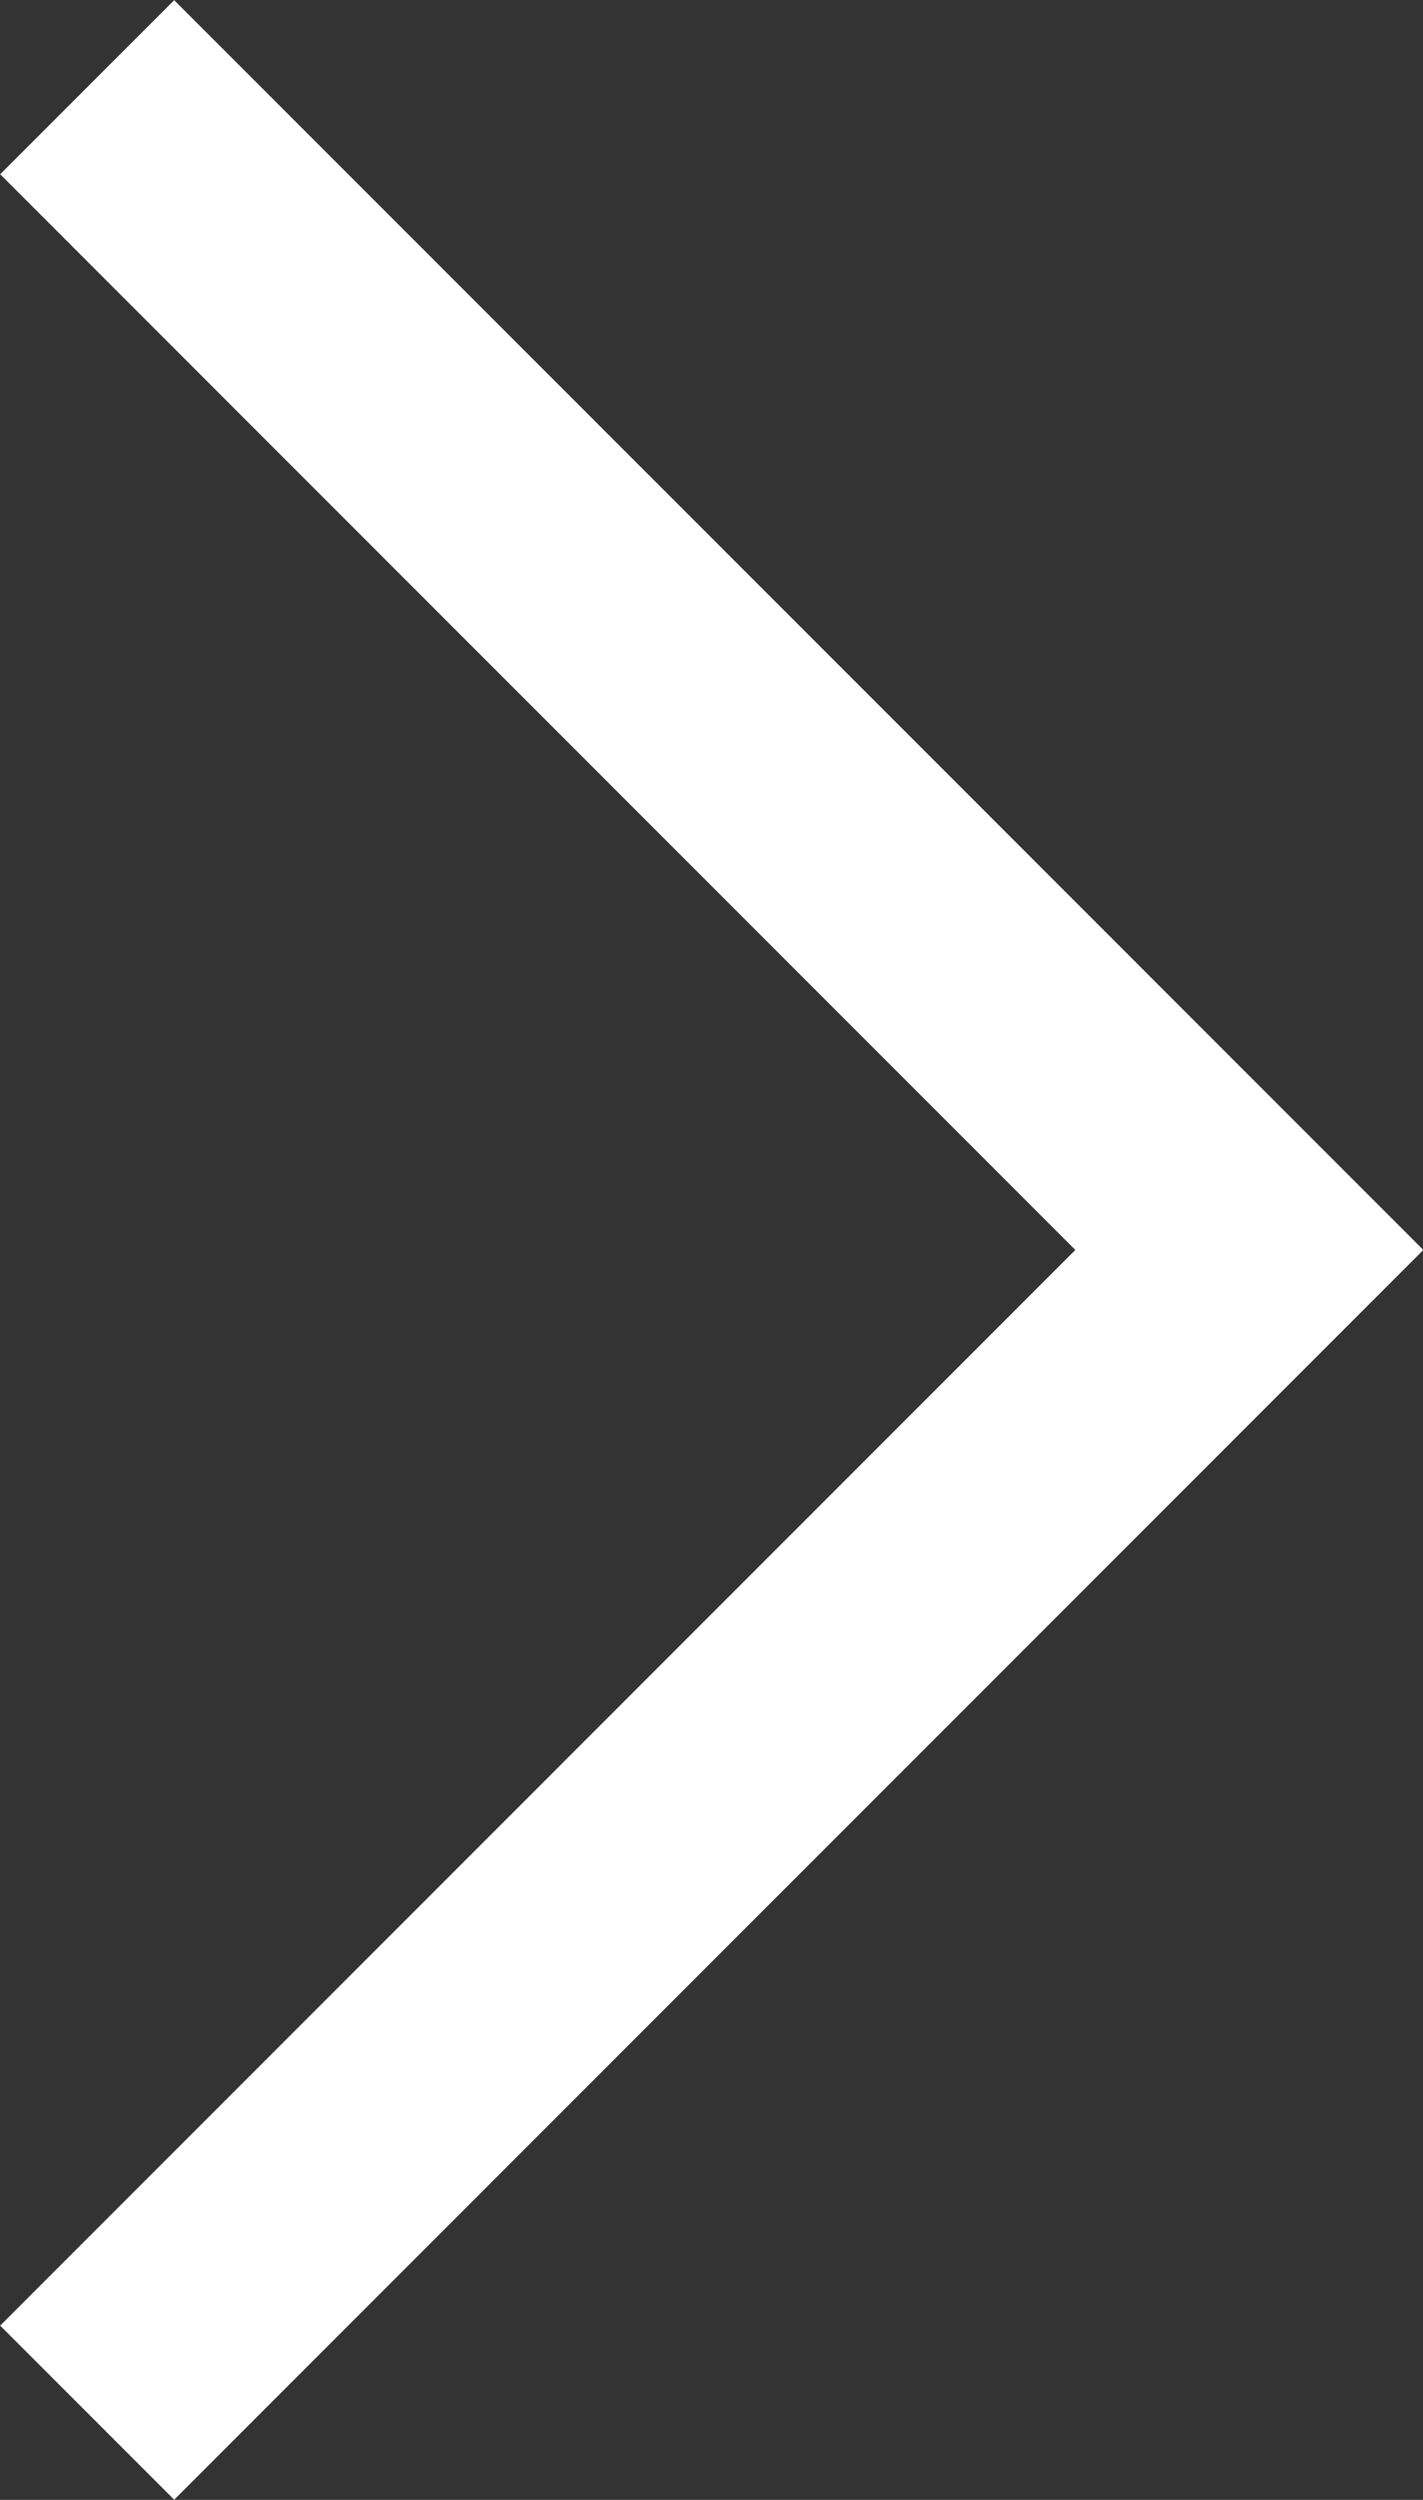
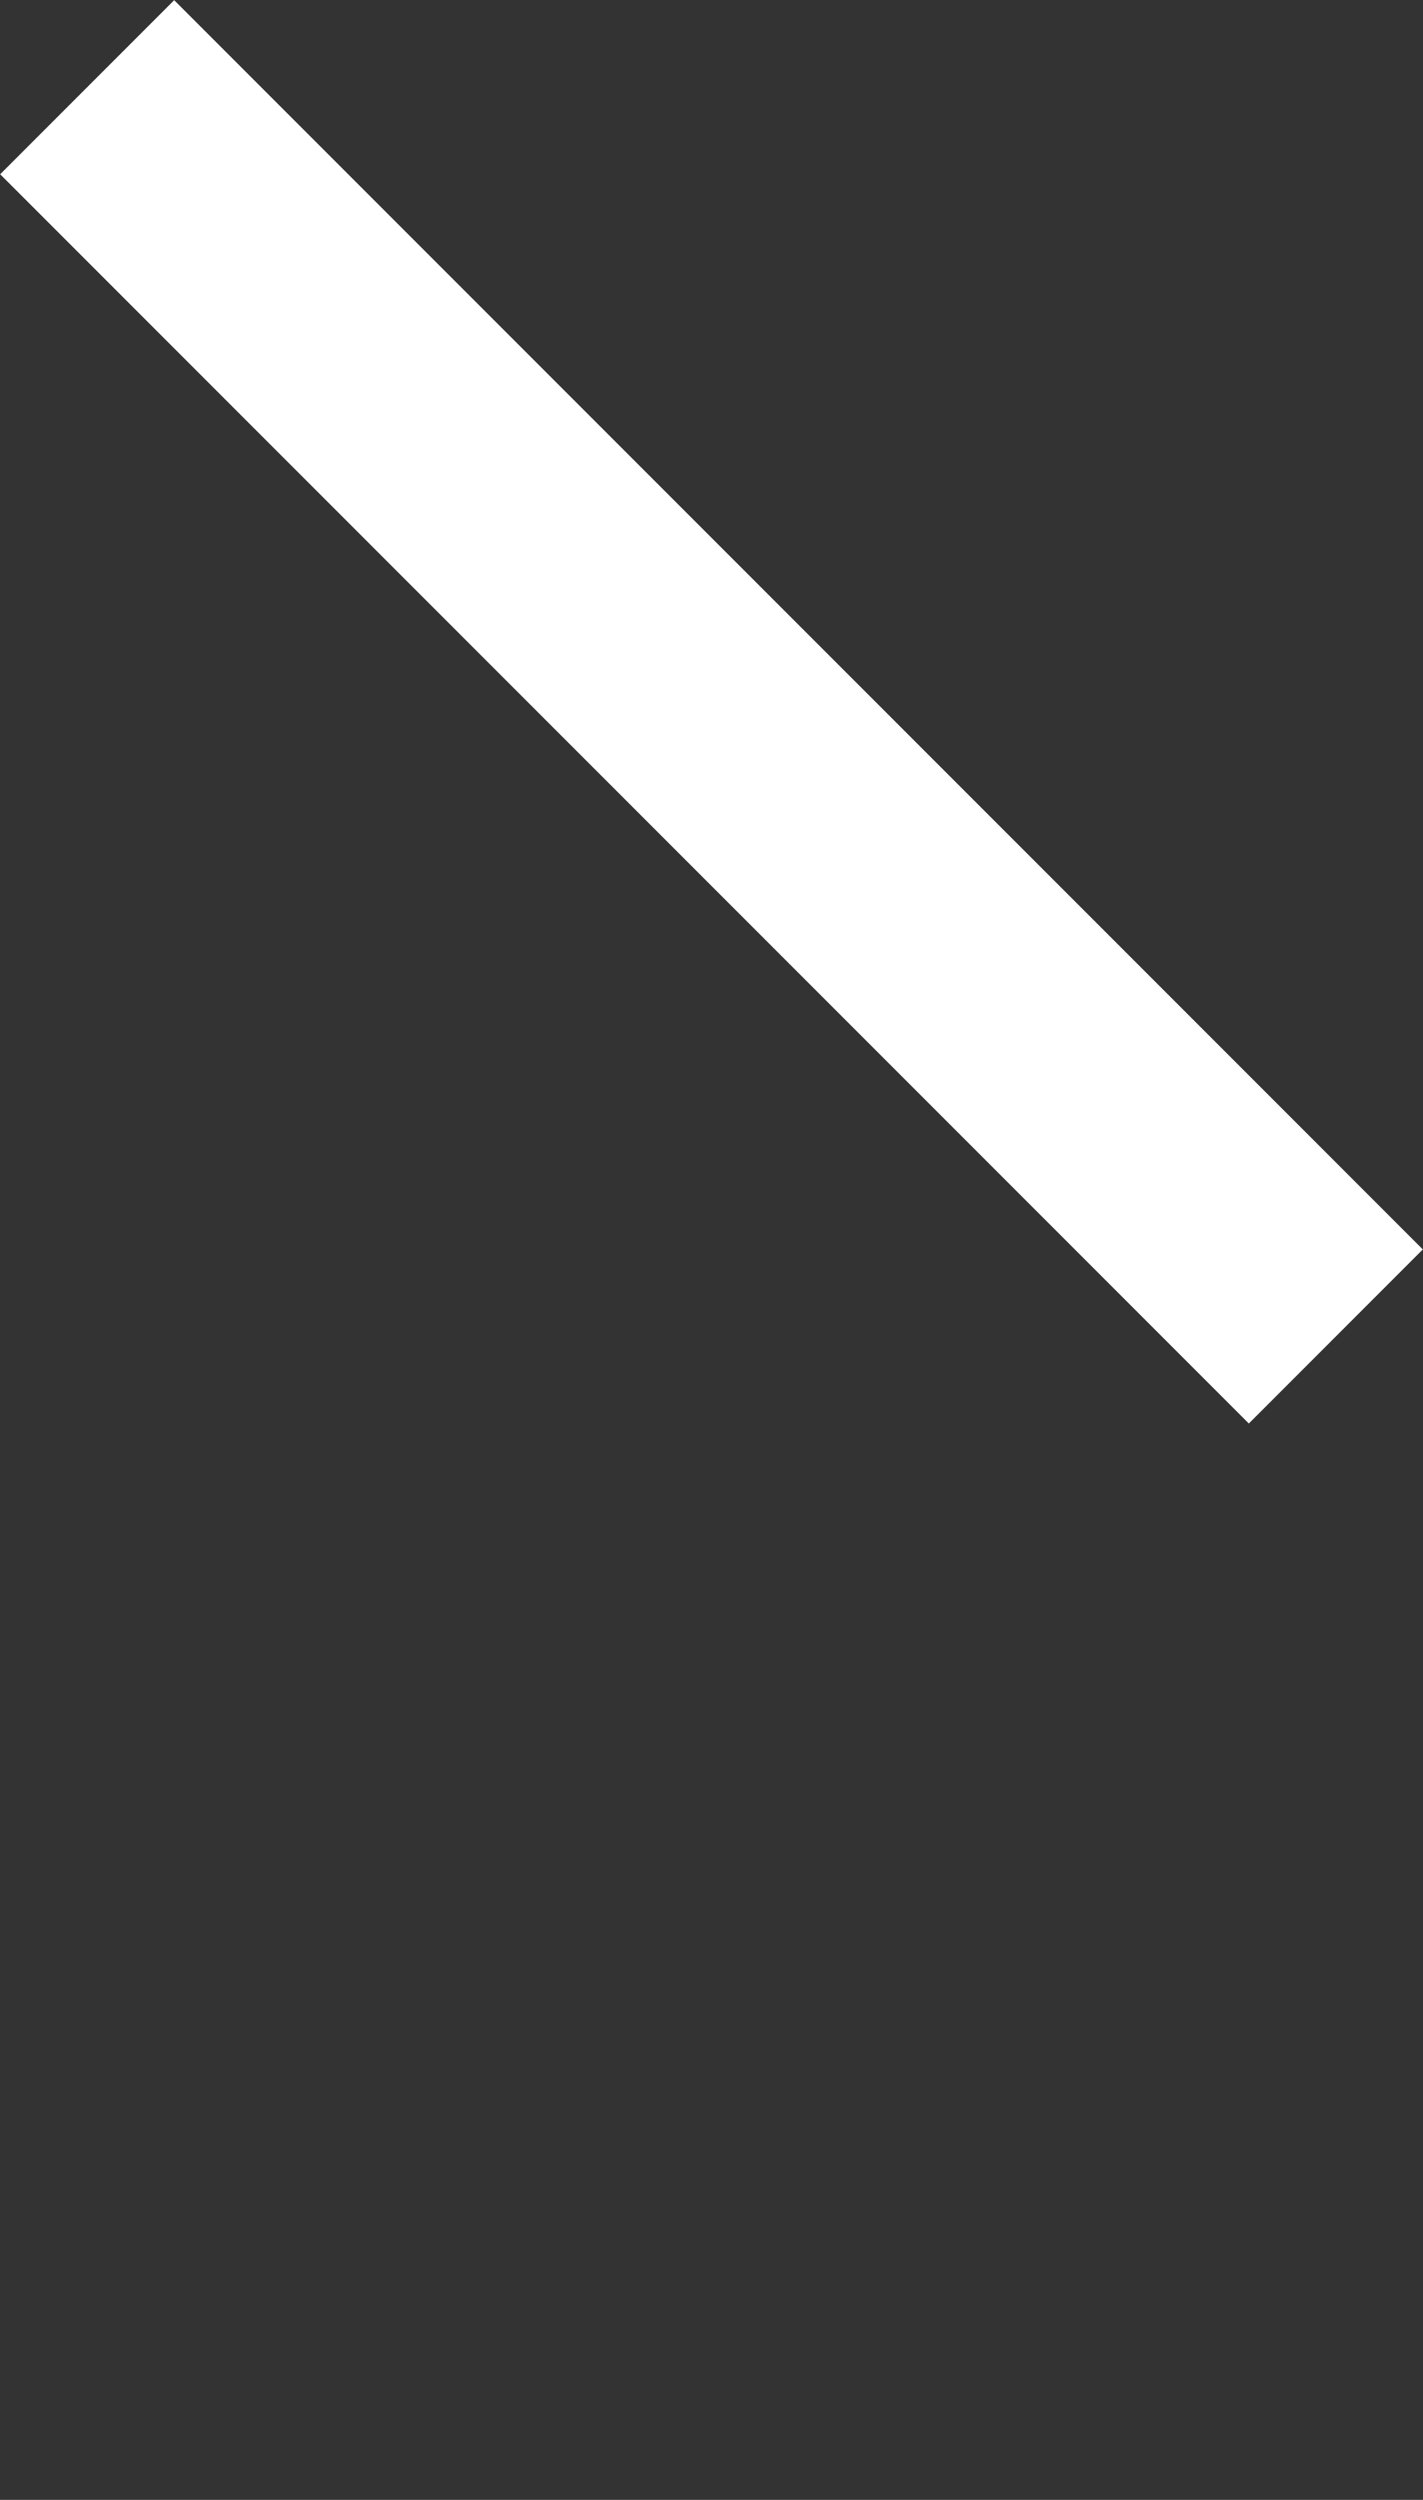
<svg xmlns="http://www.w3.org/2000/svg" id="bf65033f-6ec1-413f-9dcb-cf4e81a6a978" data-name="Layer 1" viewBox="0 0 20.24 35.54">
  <rect x="0" y="0" width="20.24" height="35.54" fill="#333333" stroke="none" />
  <g id="f382b783-3968-4588-a72d-03baf93bcf2f" data-name="Group 1248">
    <line id="f0133781-d48c-4dc7-b6b0-81303734c1a0" data-name="Line 5" x1="1.24" y1="1.24" x2="19" y2="19" fill="none" stroke="#fff" stroke-width="3.5" />
-     <line id="ed4fbb52-9932-493f-8eaa-57ee63b1710a" data-name="Line 6" x1="1.24" y1="34.3" x2="19" y2="16.54" fill="none" stroke="#fff" stroke-width="3.5" />
  </g>
</svg>